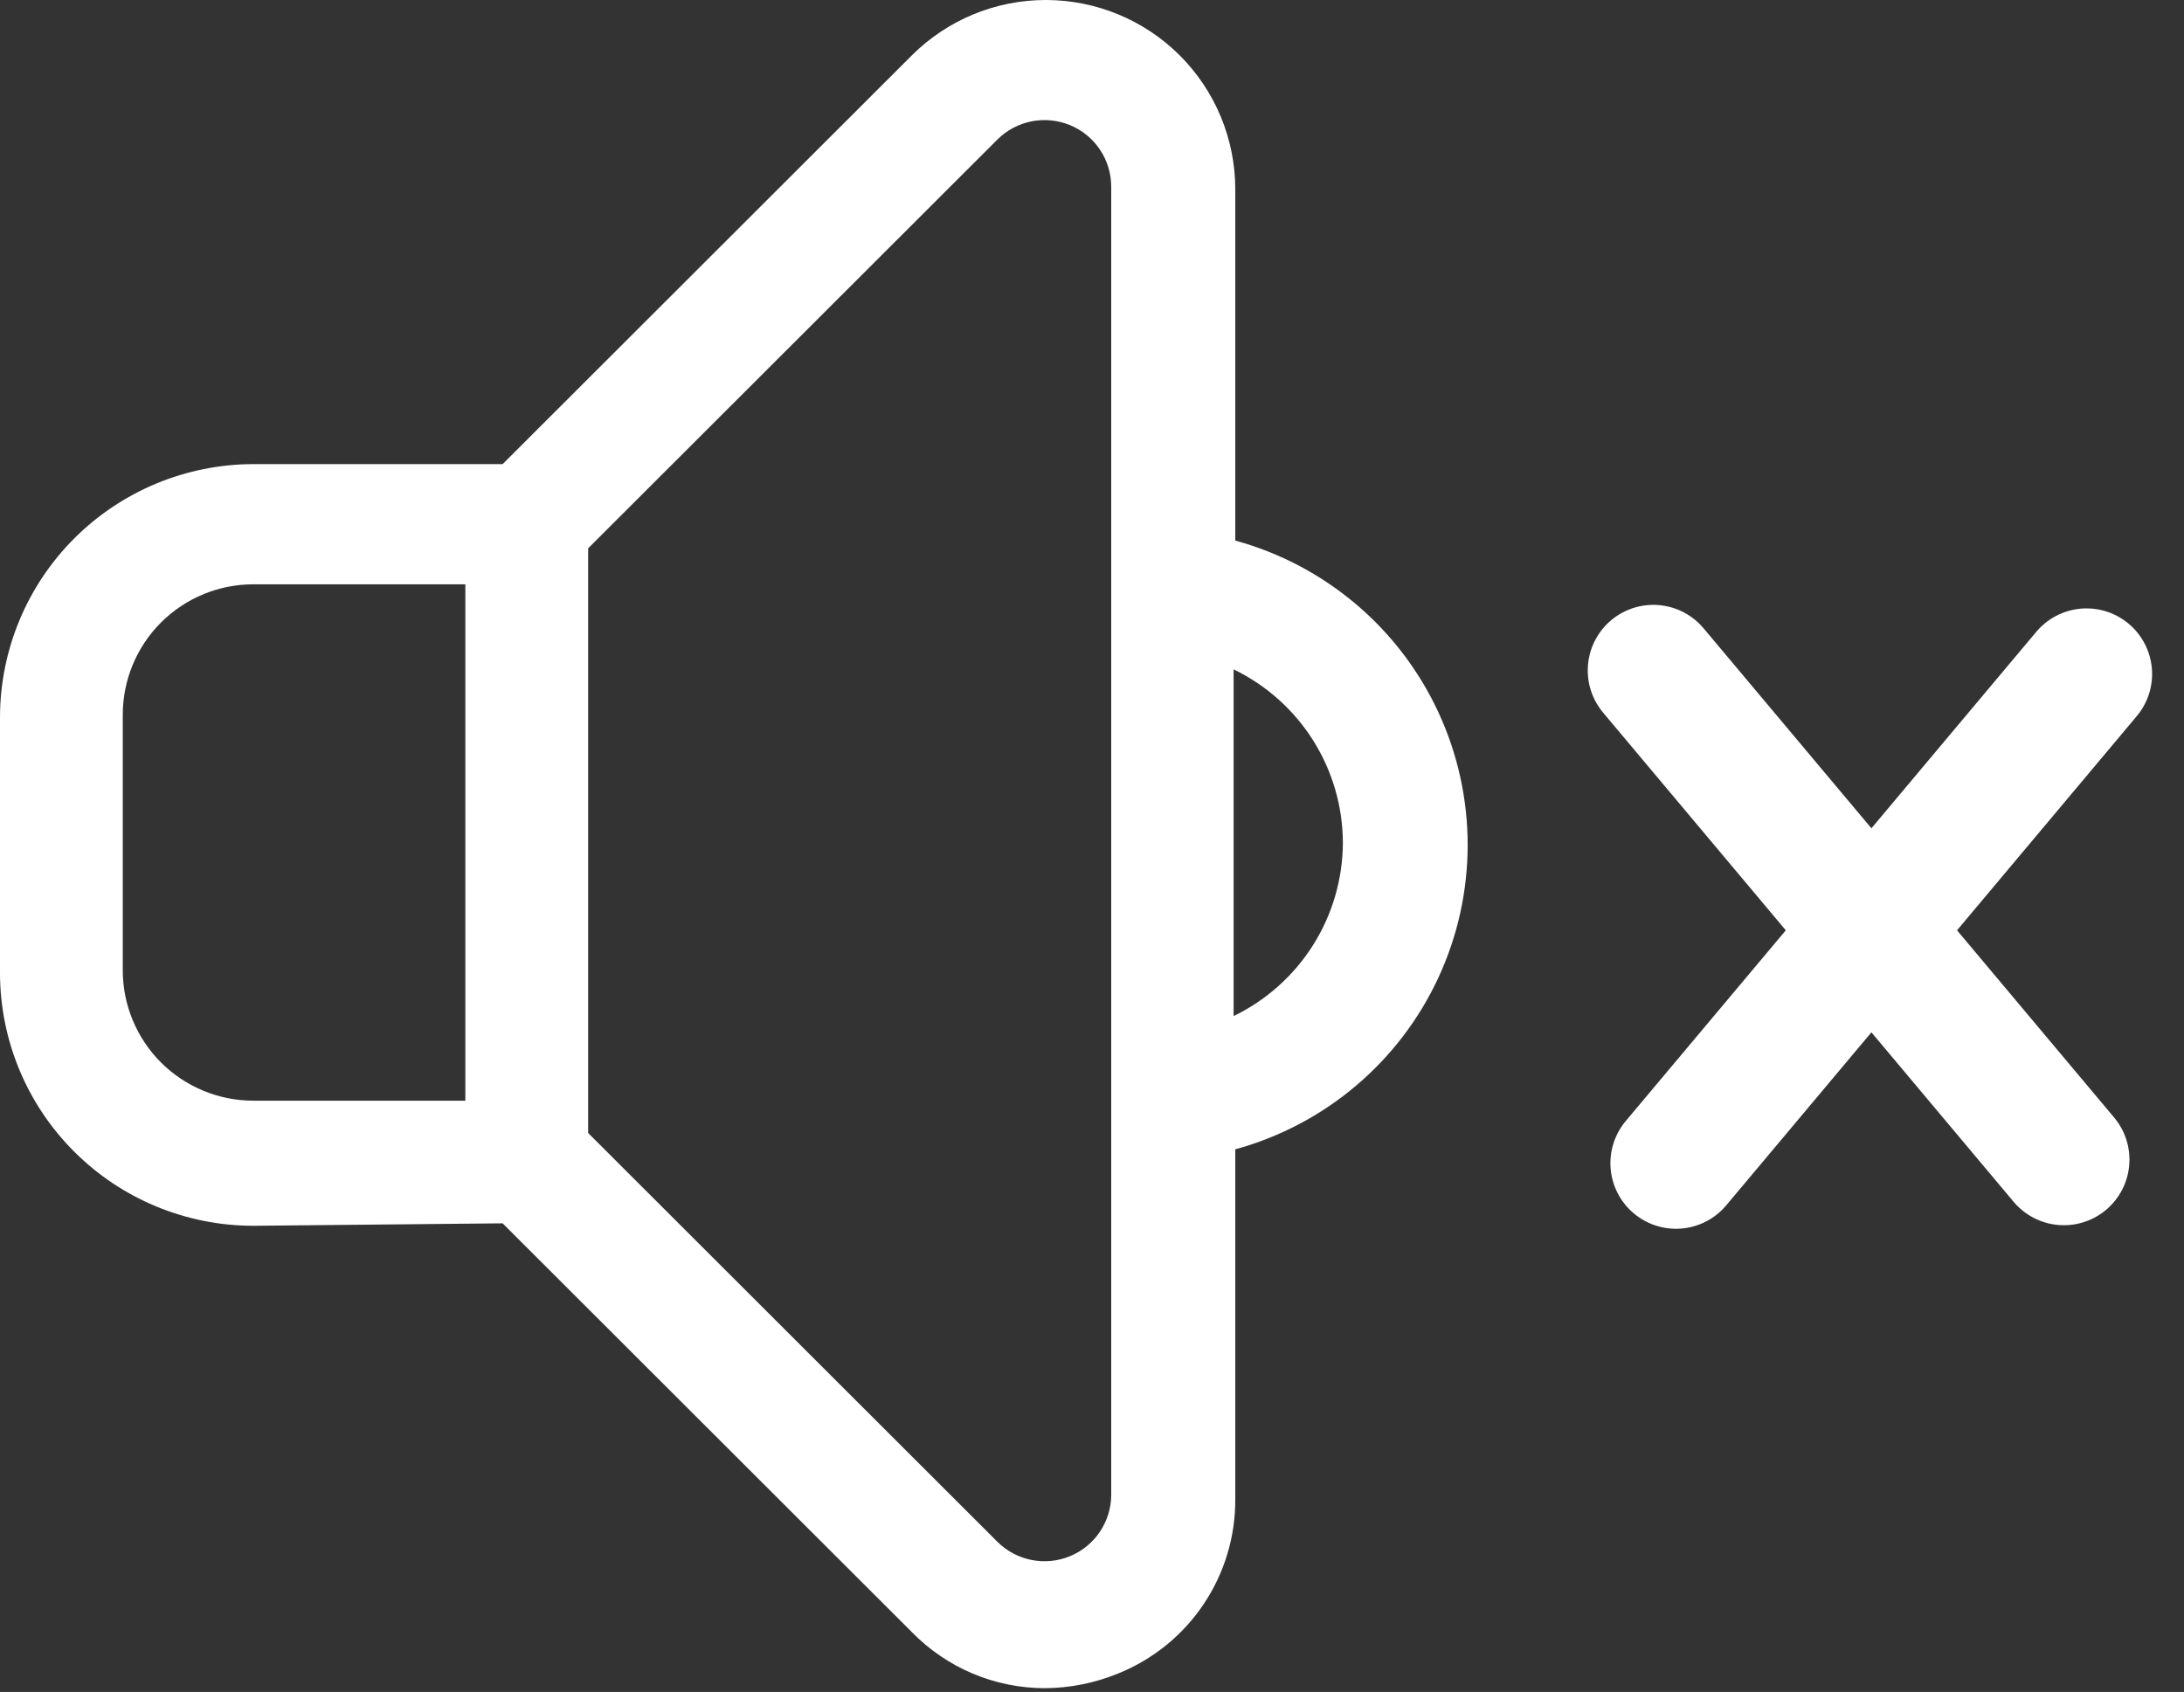
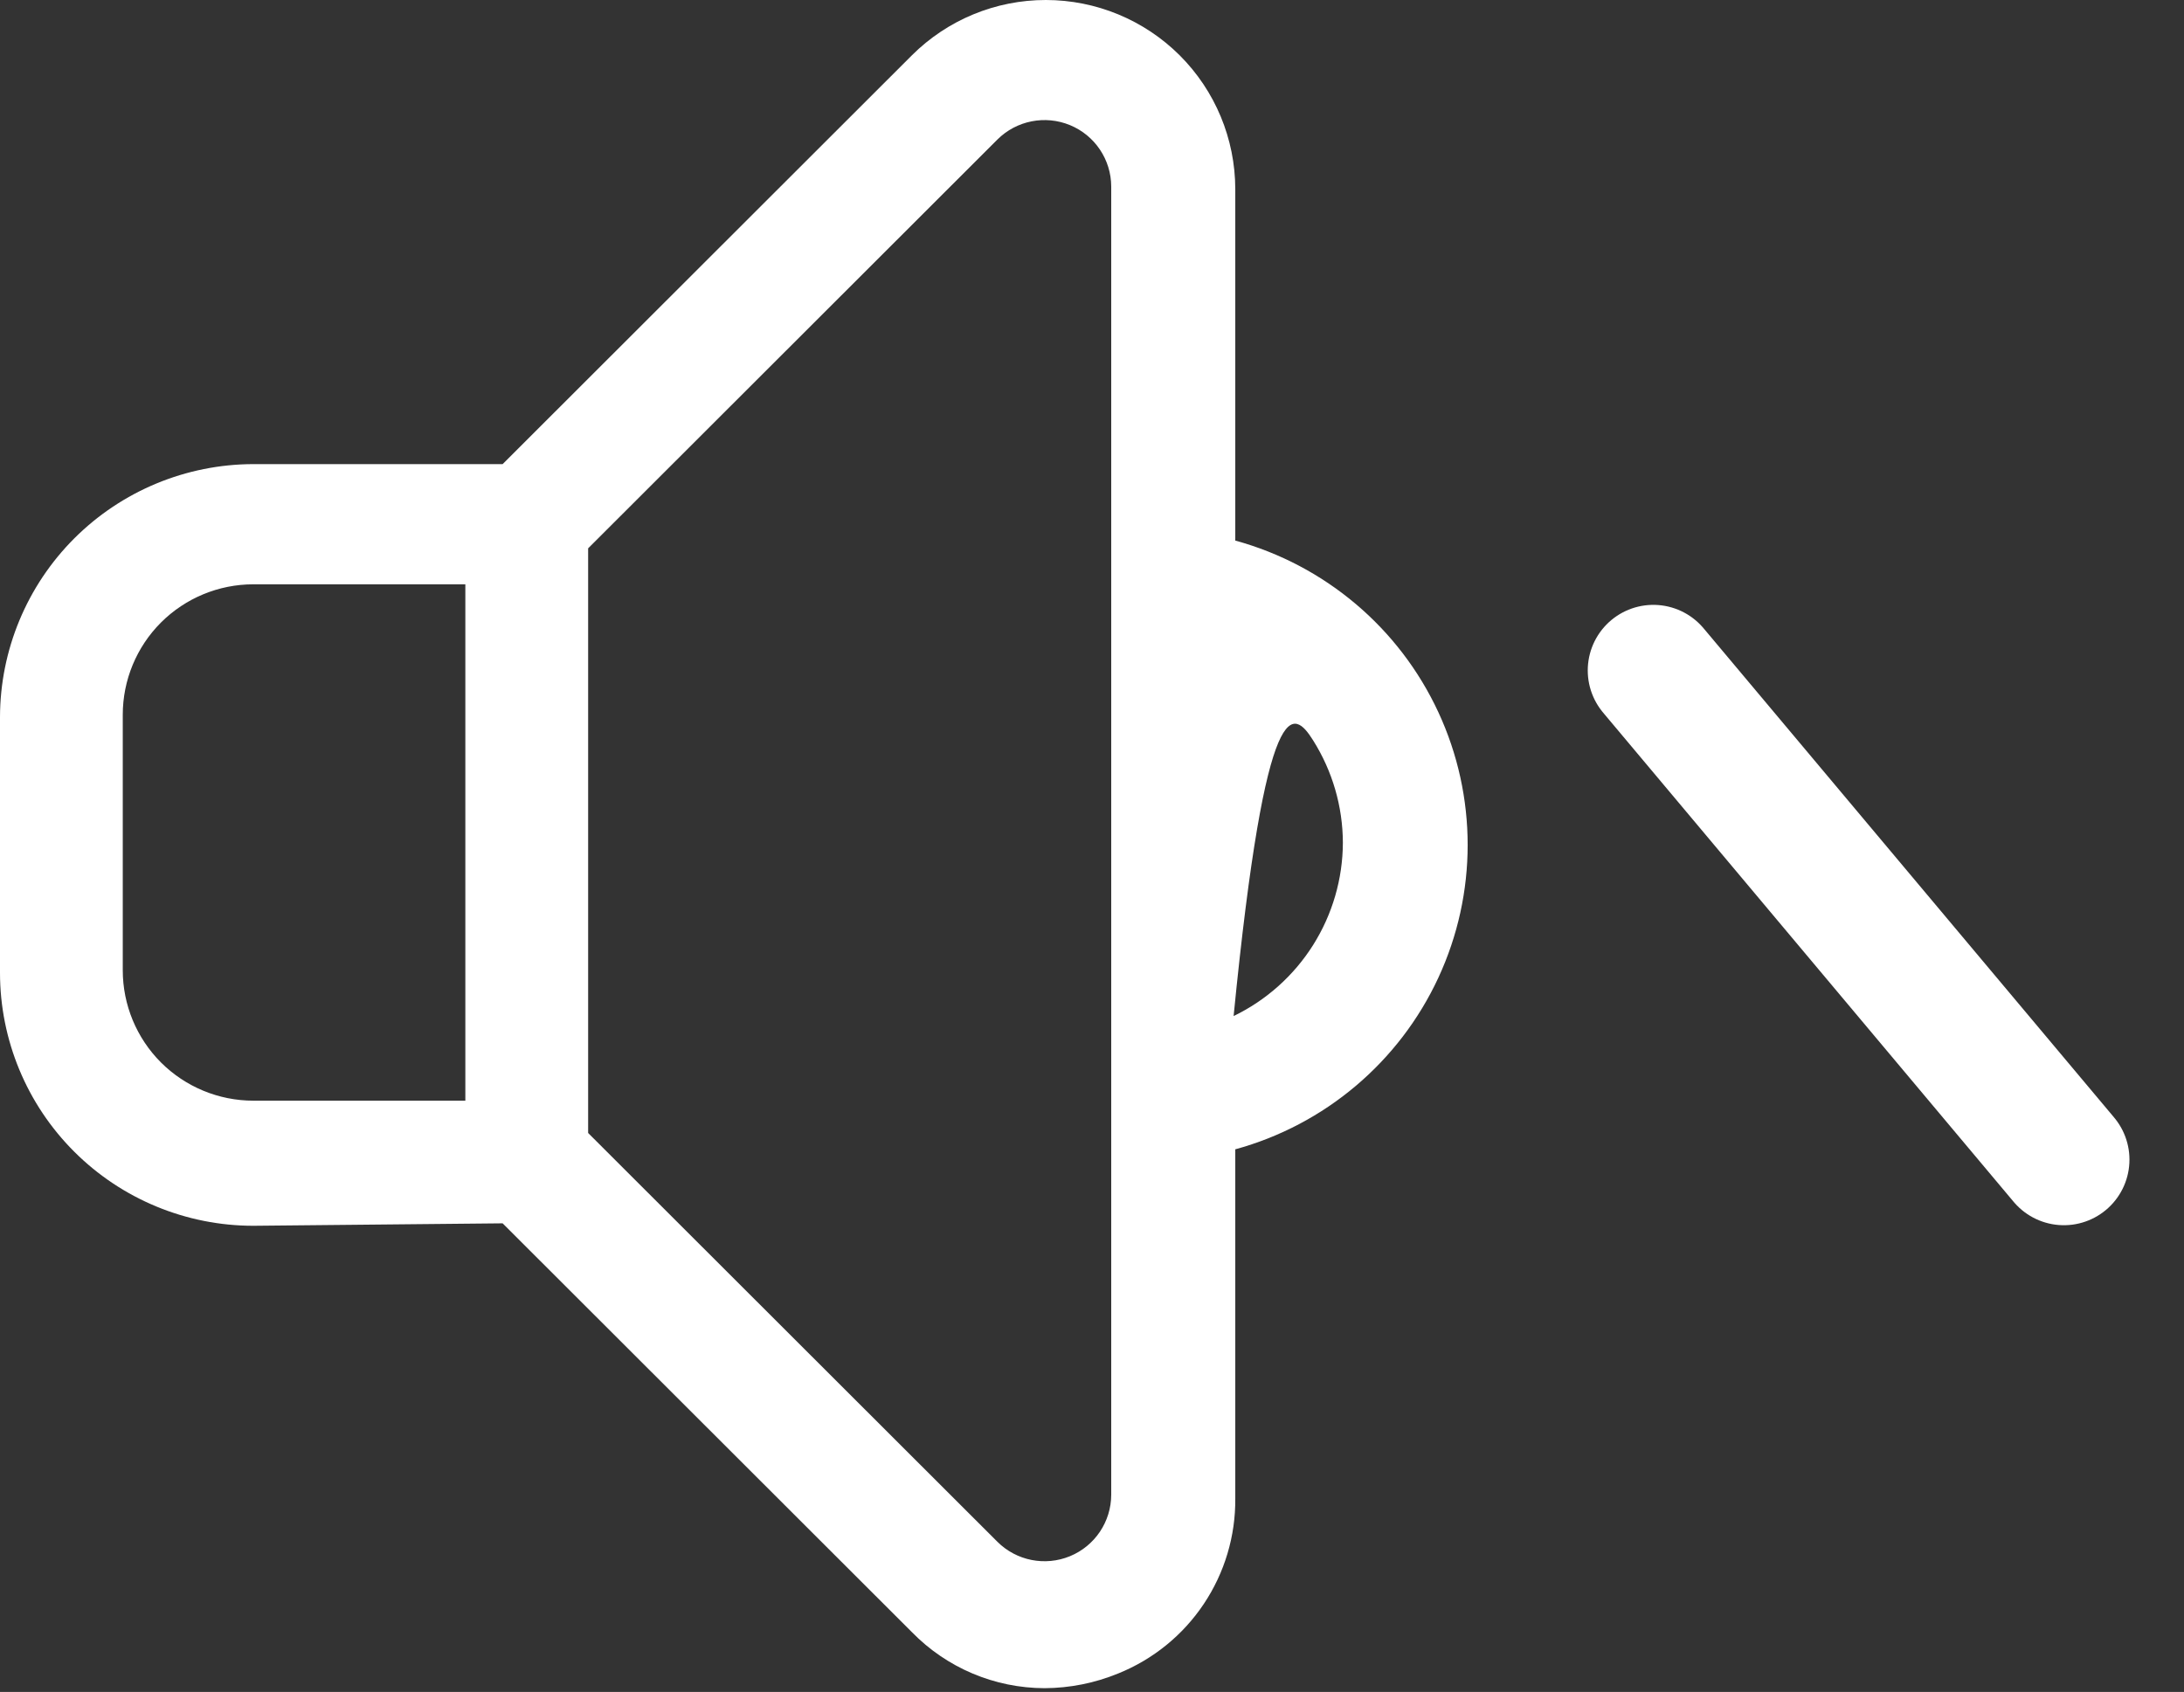
<svg xmlns="http://www.w3.org/2000/svg" width="333" height="258" viewBox="0 0 333 258" fill="none">
  <rect x="0" y="0" width="333" height="258" fill="#333333" stroke="none" />
-   <path d="M76.637 186.542L139.045 248.885C144.36 254.33 151.648 257.408 159.262 257.426C163.119 257.409 166.932 256.647 170.498 255.182C175.813 253.038 180.358 249.351 183.54 244.588C186.722 239.831 188.398 234.221 188.346 228.499V175.257C202.015 171.513 213.342 161.941 219.305 149.1C225.27 136.254 225.27 121.433 219.305 108.591C213.342 95.746 202.014 86.174 188.346 82.43V28.815C188.332 21.17 185.285 13.842 179.87 8.436C174.45 3.035 167.111 4.67464e-06 159.458 4.67464e-06C151.805 -0.004 144.461 3.027 139.046 8.428L76.638 70.771H38.63C28.392 70.788 18.575 74.859 11.332 82.091C4.092 89.326 0.018 99.134 0 109.361V148.326C0 158.562 4.07 168.378 11.314 175.614C18.557 182.85 28.382 186.916 38.63 186.916L76.637 186.542ZM204.752 128.5C204.734 134.022 203.158 139.428 200.215 144.103C197.268 148.777 193.067 152.531 188.092 154.936V102.069C193.067 104.473 197.268 108.226 200.215 112.897C203.158 117.572 204.734 122.977 204.752 128.5ZM89.675 83.613L152.084 21.27C154.991 18.378 159.354 17.517 163.15 19.082C166.941 20.648 169.419 24.34 169.431 28.441V227.938C169.419 232.039 166.941 235.731 163.15 237.297C159.354 238.862 154.991 238.001 152.084 235.109L89.675 172.766V83.613ZM18.718 147.952V108.987C18.718 103.712 20.816 98.654 24.547 94.923C28.282 91.197 33.345 89.1 38.626 89.1H70.953V167.839H38.626C33.345 167.839 28.282 165.742 24.547 162.016C20.816 158.284 18.718 153.227 18.718 147.952Z" fill="white" />
-   <line x1="255.542" y1="177.371" x2="318.137" y2="102.773" stroke="white" stroke-width="20" stroke-linecap="round" />
+   <path d="M76.637 186.542L139.045 248.885C144.36 254.33 151.648 257.408 159.262 257.426C163.119 257.409 166.932 256.647 170.498 255.182C175.813 253.038 180.358 249.351 183.54 244.588C186.722 239.831 188.398 234.221 188.346 228.499V175.257C202.015 171.513 213.342 161.941 219.305 149.1C225.27 136.254 225.27 121.433 219.305 108.591C213.342 95.746 202.014 86.174 188.346 82.43V28.815C188.332 21.17 185.285 13.842 179.87 8.436C174.45 3.035 167.111 4.67464e-06 159.458 4.67464e-06C151.805 -0.004 144.461 3.027 139.046 8.428L76.638 70.771H38.63C28.392 70.788 18.575 74.859 11.332 82.091C4.092 89.326 0.018 99.134 0 109.361V148.326C0 158.562 4.07 168.378 11.314 175.614C18.557 182.85 28.382 186.916 38.63 186.916L76.637 186.542ZM204.752 128.5C204.734 134.022 203.158 139.428 200.215 144.103C197.268 148.777 193.067 152.531 188.092 154.936C193.067 104.473 197.268 108.226 200.215 112.897C203.158 117.572 204.734 122.977 204.752 128.5ZM89.675 83.613L152.084 21.27C154.991 18.378 159.354 17.517 163.15 19.082C166.941 20.648 169.419 24.34 169.431 28.441V227.938C169.419 232.039 166.941 235.731 163.15 237.297C159.354 238.862 154.991 238.001 152.084 235.109L89.675 172.766V83.613ZM18.718 147.952V108.987C18.718 103.712 20.816 98.654 24.547 94.923C28.282 91.197 33.345 89.1 38.626 89.1H70.953V167.839H38.626C33.345 167.839 28.282 165.742 24.547 162.016C20.816 158.284 18.718 153.227 18.718 147.952Z" fill="white" />
  <line x1="252.088" y1="102.233" x2="314.683" y2="176.83" stroke="white" stroke-width="20" stroke-linecap="round" />
</svg>